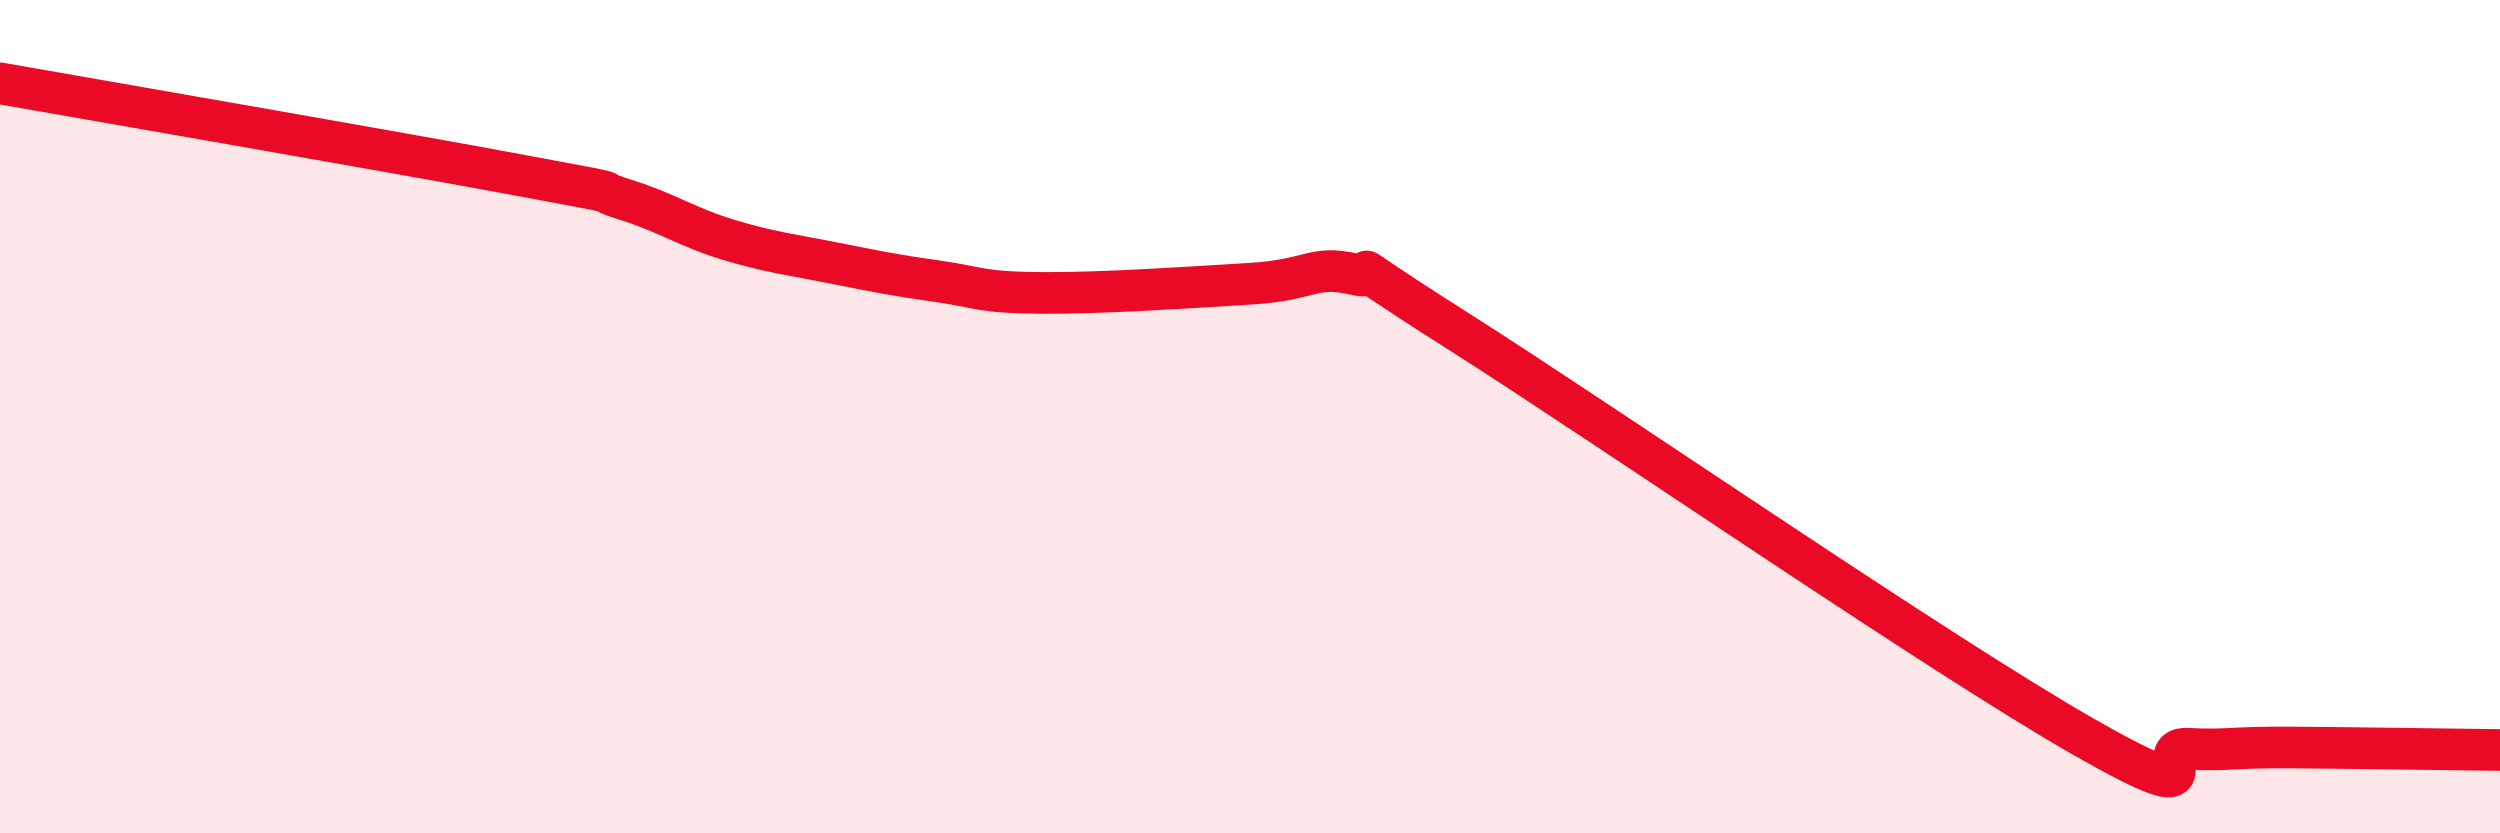
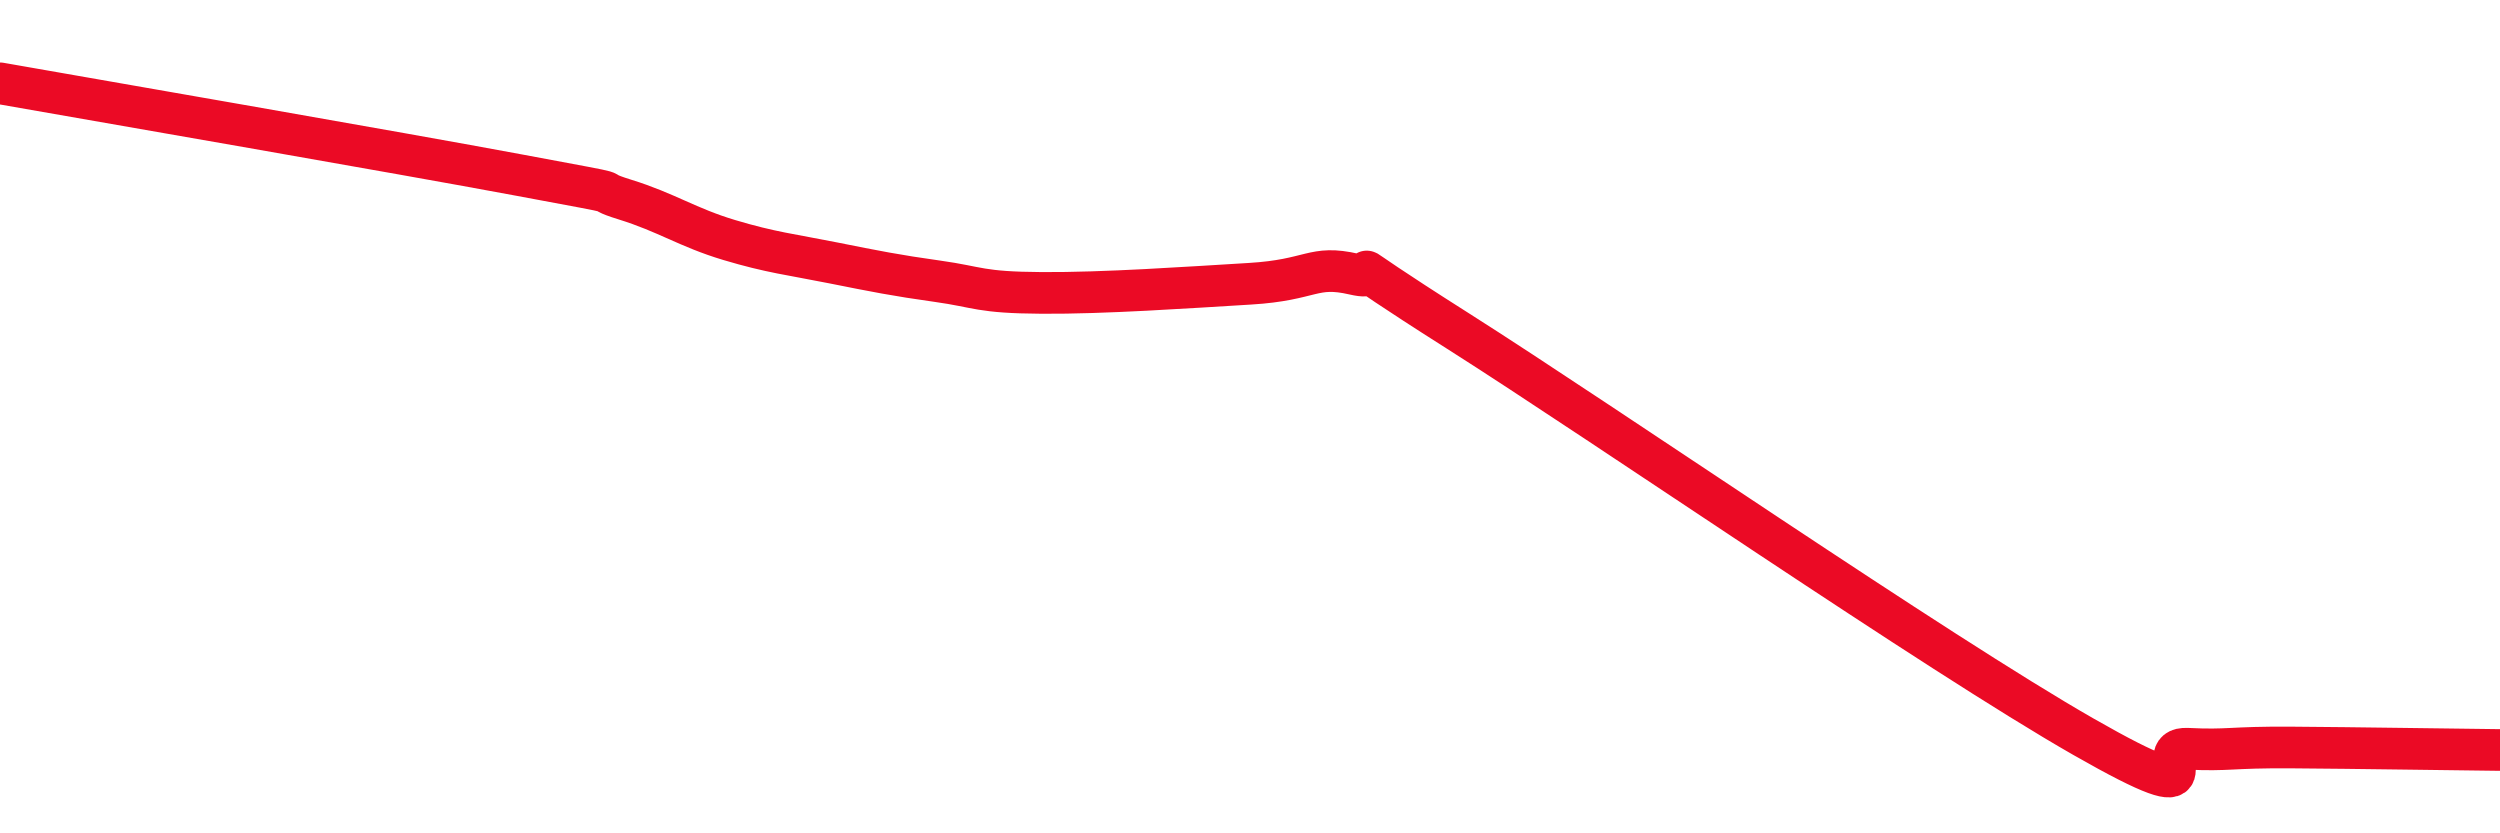
<svg xmlns="http://www.w3.org/2000/svg" width="60" height="20" viewBox="0 0 60 20">
-   <path d="M 0,2 C 2.5,2.44 9.5,3.65 12.5,4.21 C 15.5,4.77 14,4.48 15,4.79 C 16,5.1 16.5,5.46 17.5,5.76 C 18.5,6.06 19,6.11 20,6.31 C 21,6.51 21.5,6.61 22.5,6.75 C 23.5,6.89 23.5,7.02 25,7.03 C 26.5,7.04 28.5,6.9 30,6.81 C 31.5,6.72 31.5,6.35 32.5,6.58 C 33.5,6.81 31.5,5.73 35,7.95 C 38.5,10.17 46.5,15.68 50,17.68 C 53.5,19.68 51.5,17.92 52.5,17.97 C 53.5,18.02 53.5,17.93 55,17.94 C 56.5,17.95 59,17.99 60,18L60 20L0 20Z" fill="#EB0A25" opacity="0.1" stroke-linecap="round" stroke-linejoin="round" />
  <path d="M 0,2 C 2.5,2.44 9.5,3.65 12.5,4.21 C 15.5,4.77 14,4.48 15,4.79 C 16,5.1 16.5,5.46 17.5,5.76 C 18.5,6.06 19,6.11 20,6.31 C 21,6.51 21.5,6.61 22.5,6.75 C 23.5,6.89 23.5,7.02 25,7.03 C 26.5,7.04 28.5,6.9 30,6.81 C 31.5,6.72 31.5,6.35 32.5,6.58 C 33.5,6.81 31.5,5.73 35,7.95 C 38.5,10.17 46.5,15.68 50,17.68 C 53.5,19.68 51.5,17.92 52.5,17.97 C 53.5,18.02 53.5,17.93 55,17.94 C 56.5,17.95 59,17.99 60,18" stroke="#EB0A25" stroke-width="1" fill="none" stroke-linecap="round" stroke-linejoin="round" />
</svg>